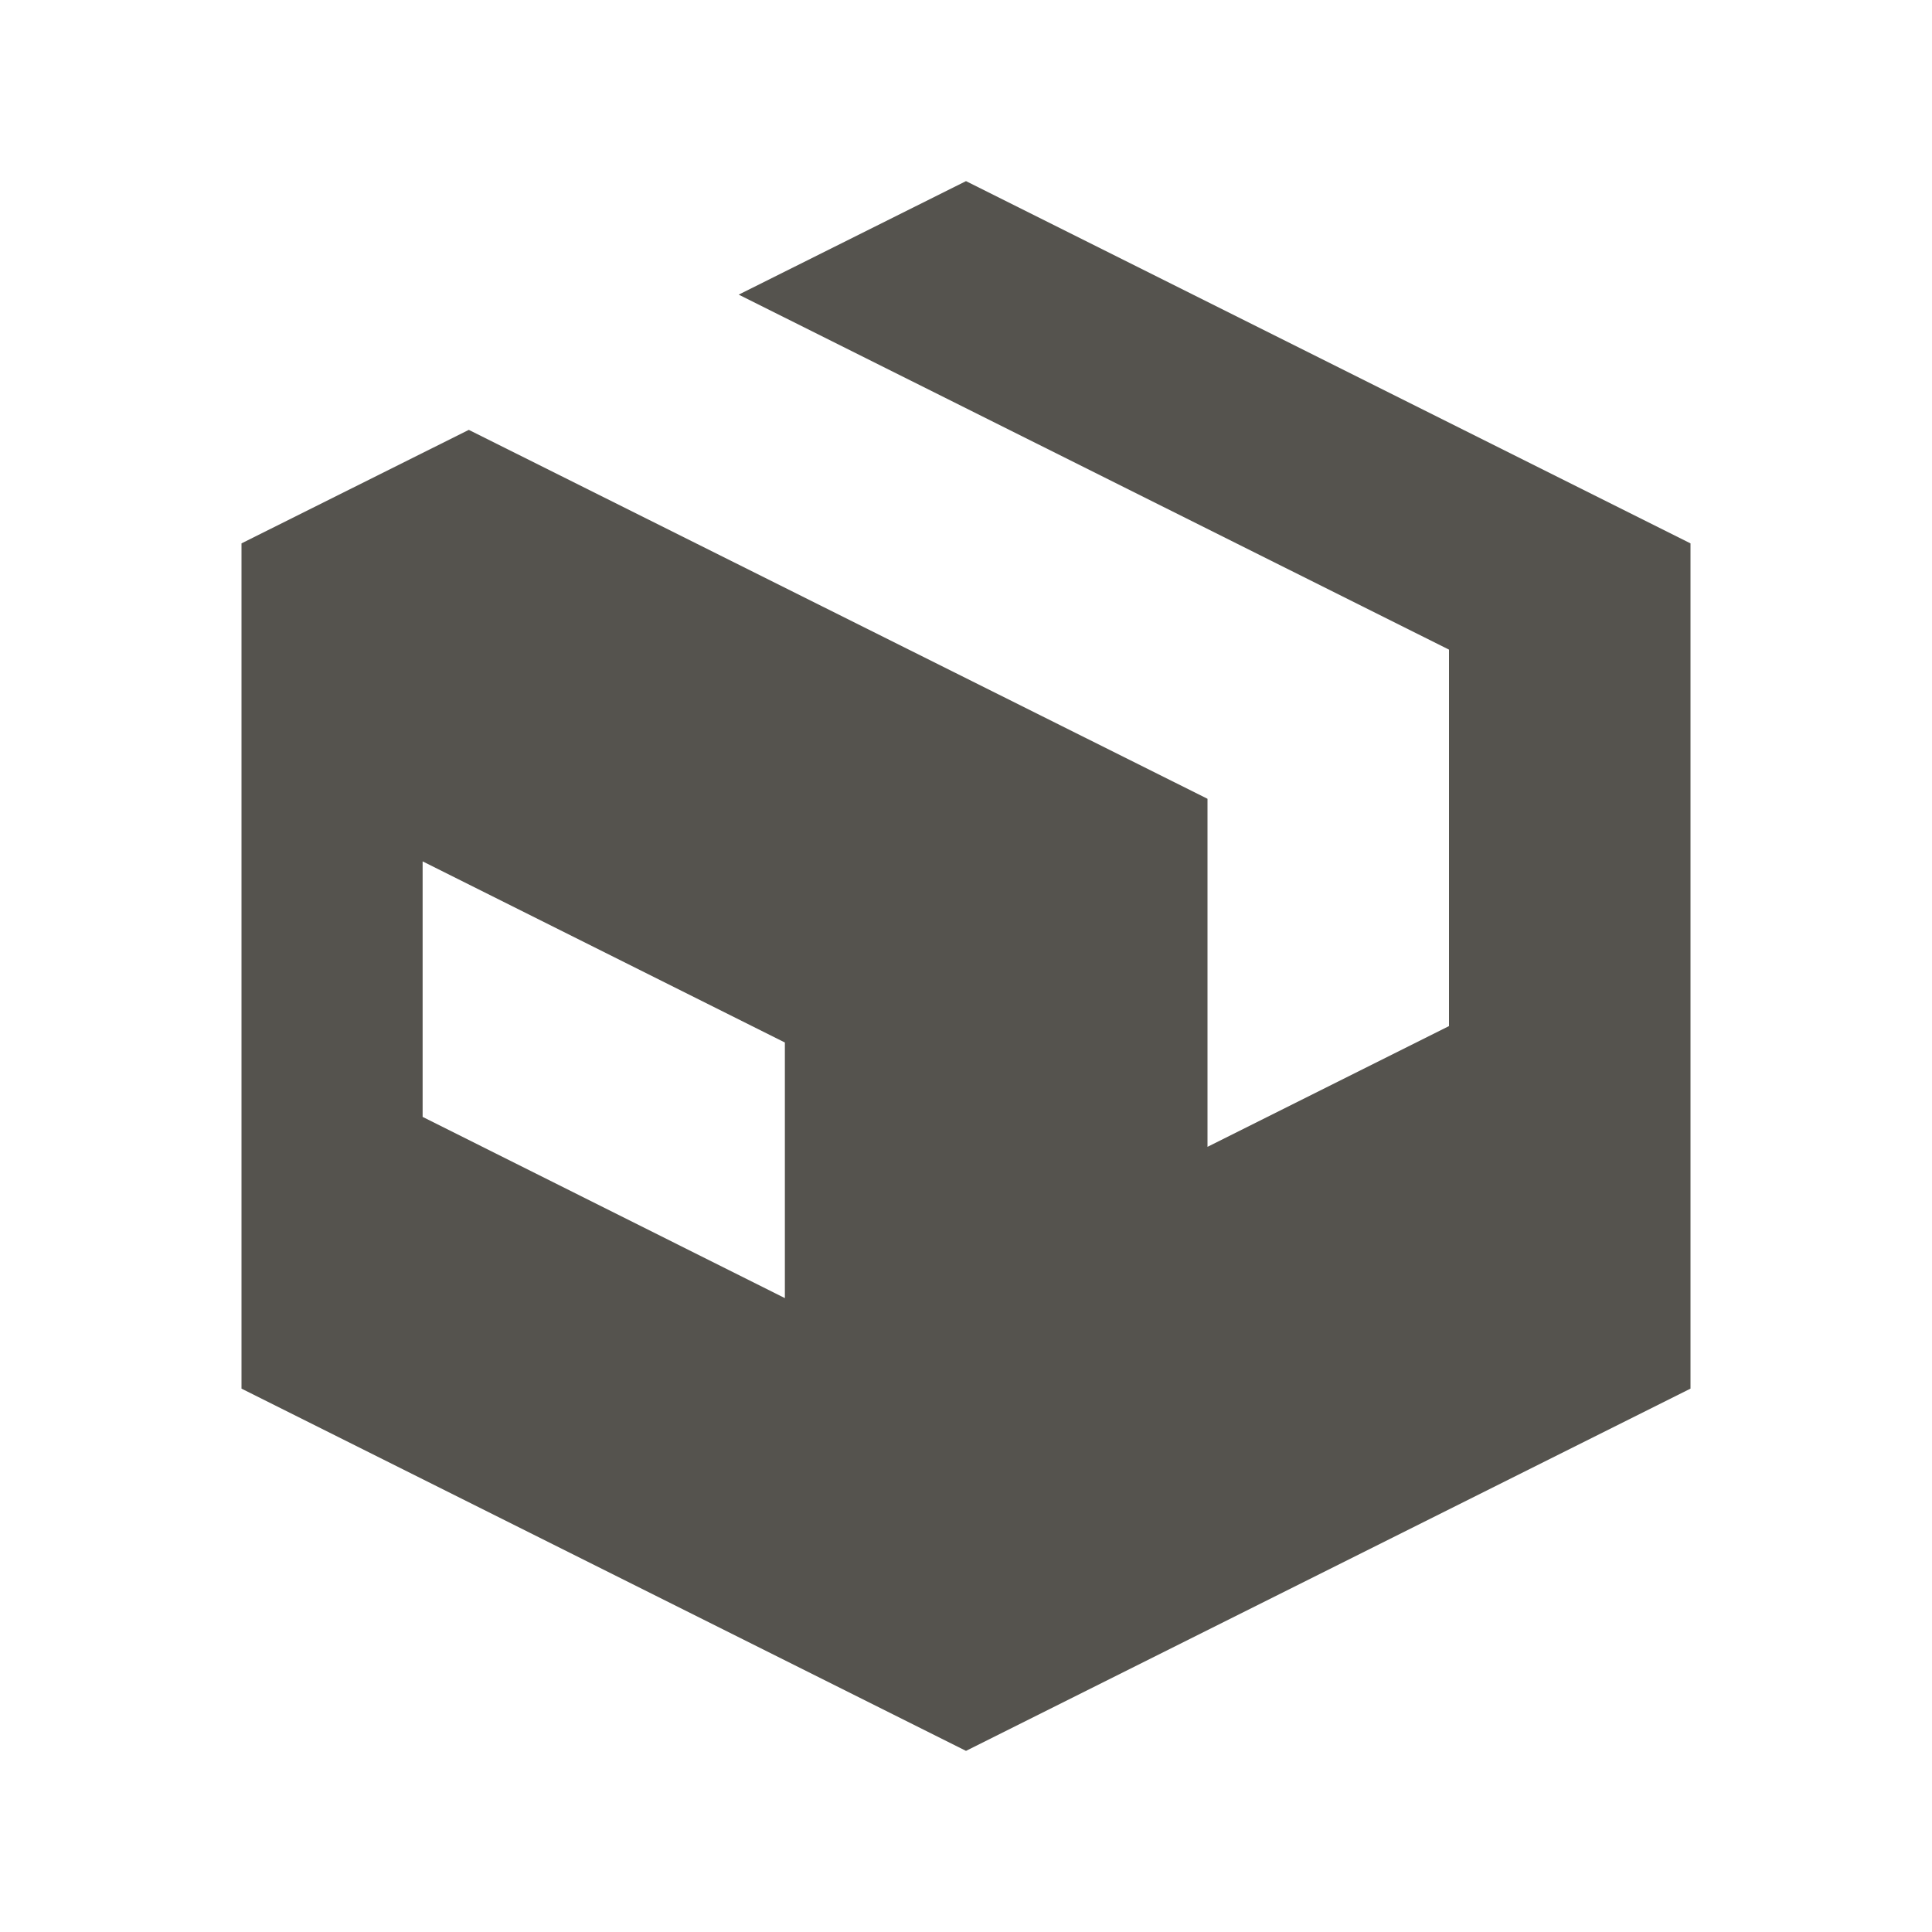
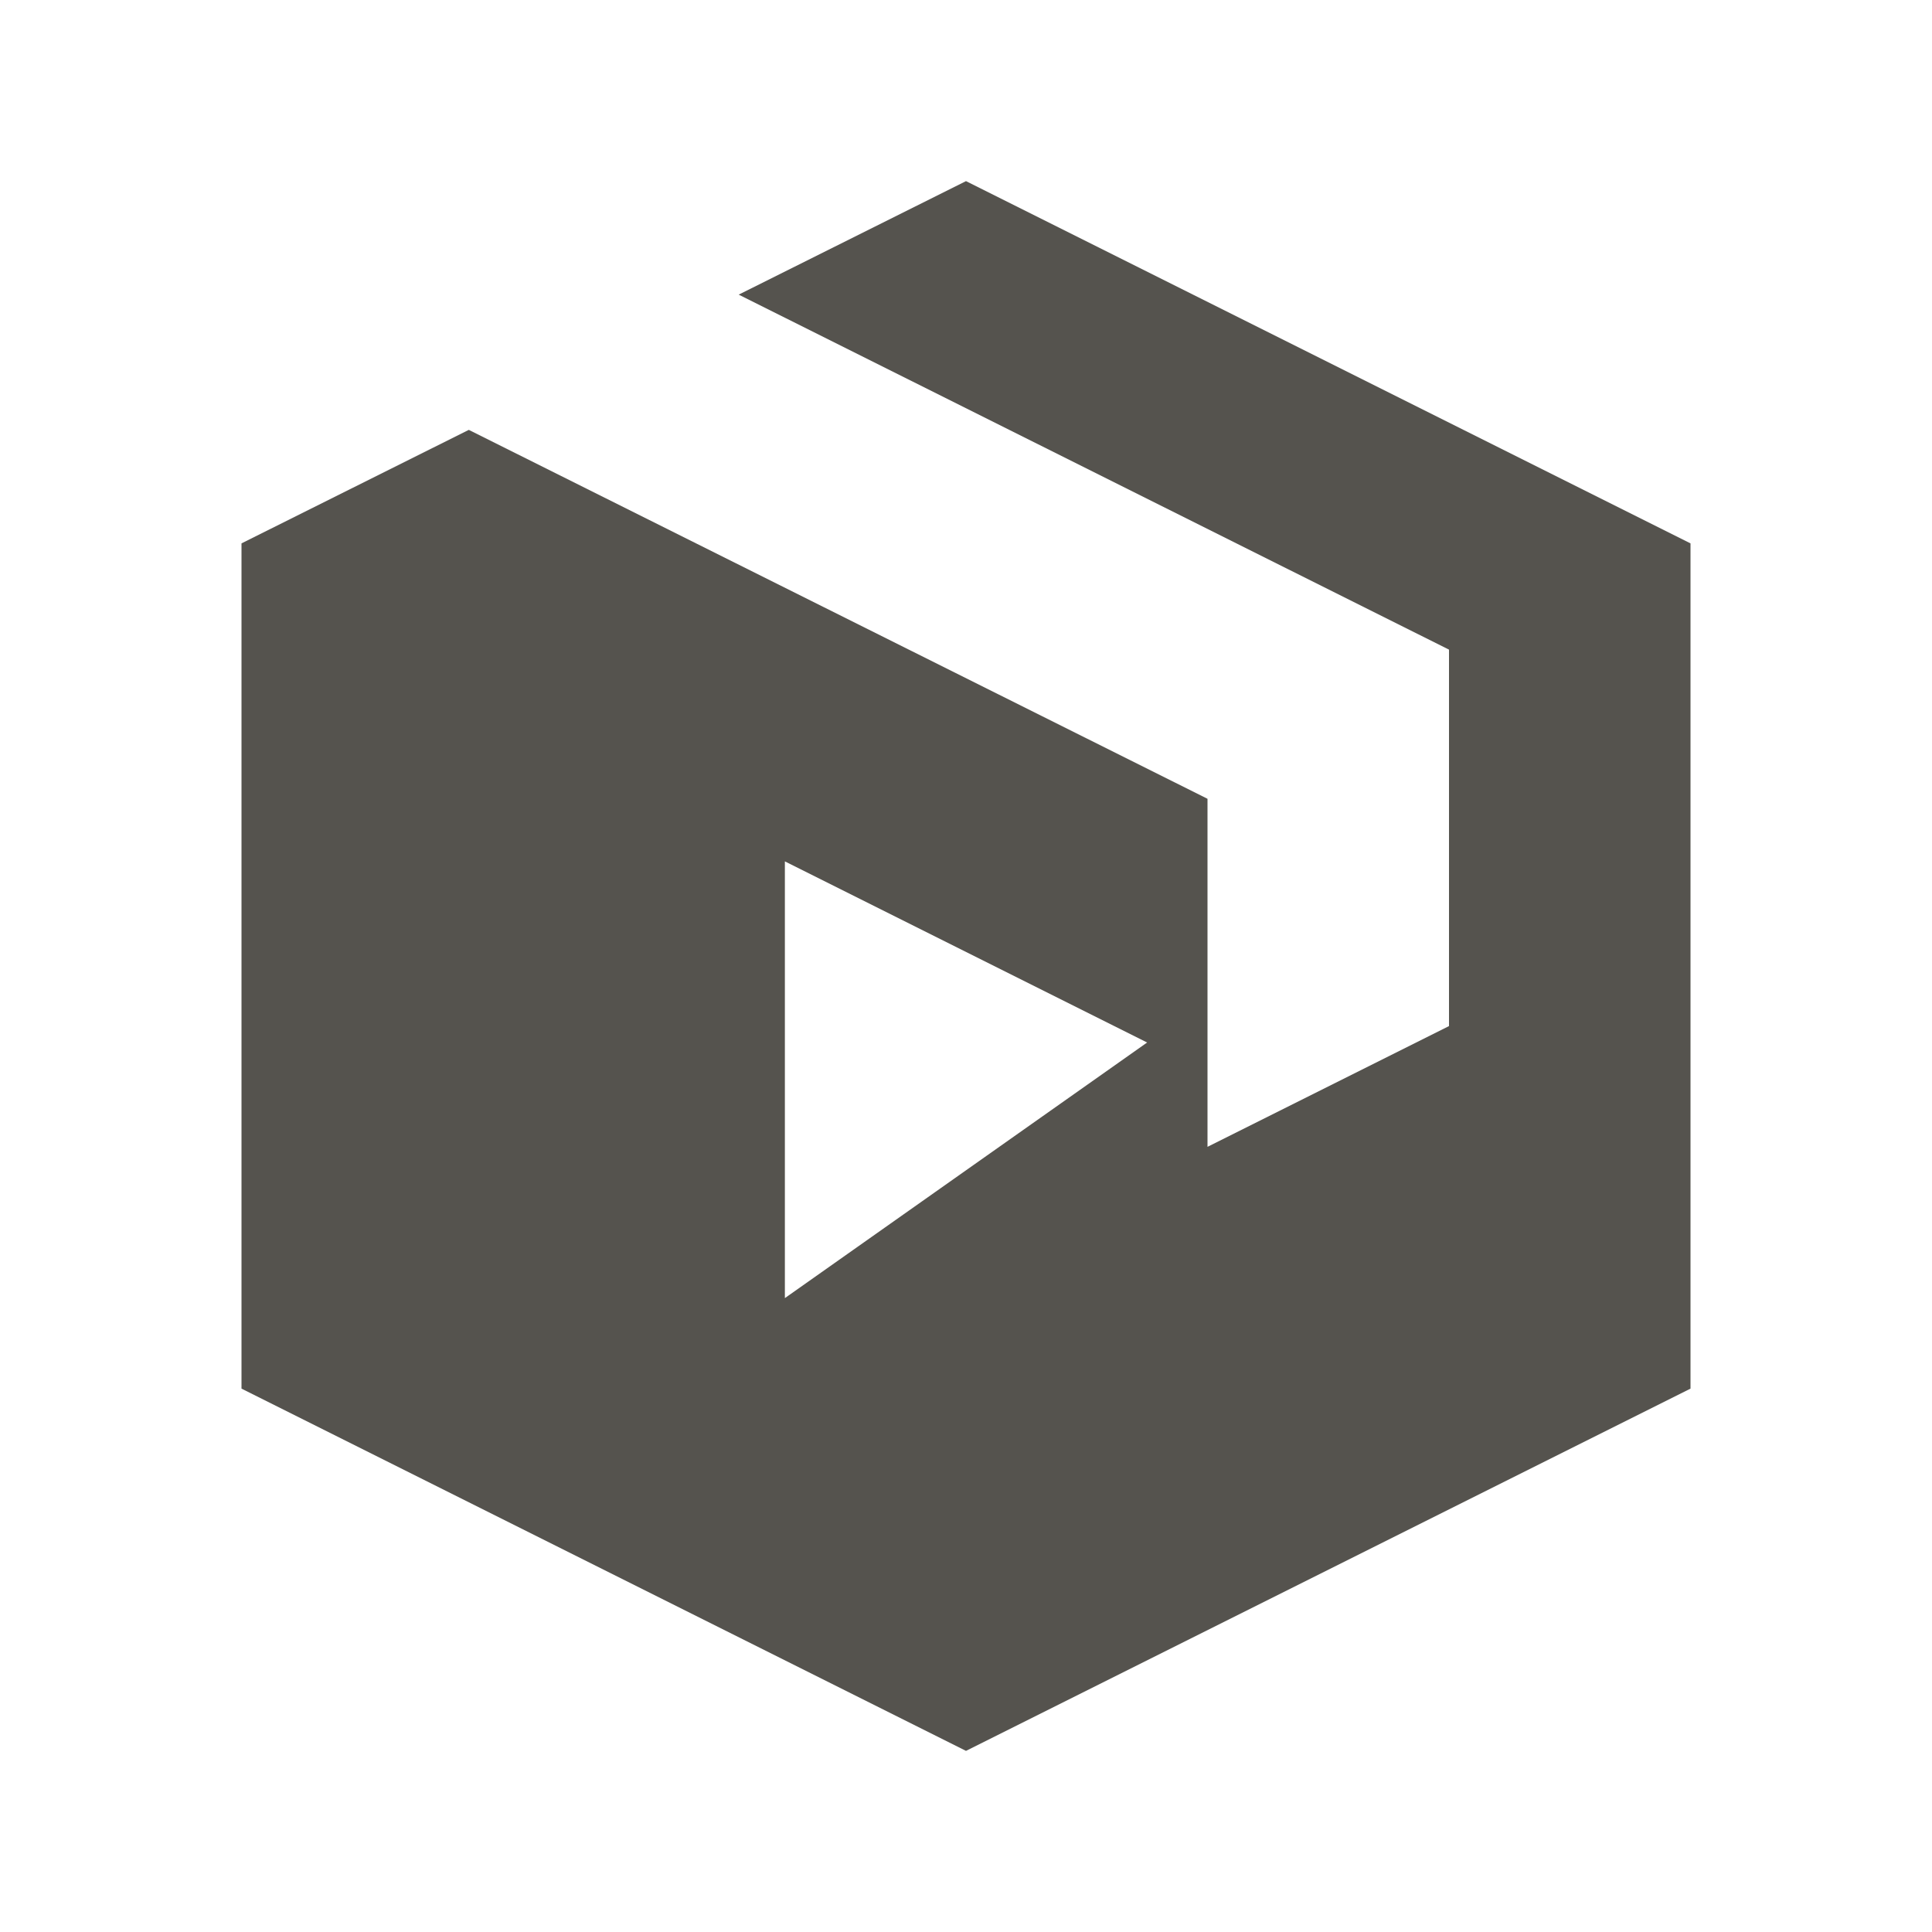
<svg xmlns="http://www.w3.org/2000/svg" viewBox="0 0 20 20" fill="#55534E">
-   <path d="M10 1.875 7.647 3.05 15 6.725v3.897l-2.5 1.25V8.269L4.853 4.45 2.5 5.625v8.75l7.5 3.75 7.5-3.75v-8.75zM8.125 13.438l-3.75-1.876V8.917l3.75 1.875z" fill="#55534E" />
+   <path d="M10 1.875 7.647 3.05 15 6.725v3.897l-2.5 1.25V8.269L4.853 4.45 2.5 5.625v8.75l7.5 3.75 7.5-3.75v-8.75zM8.125 13.438V8.917l3.75 1.875z" fill="#55534E" />
</svg>